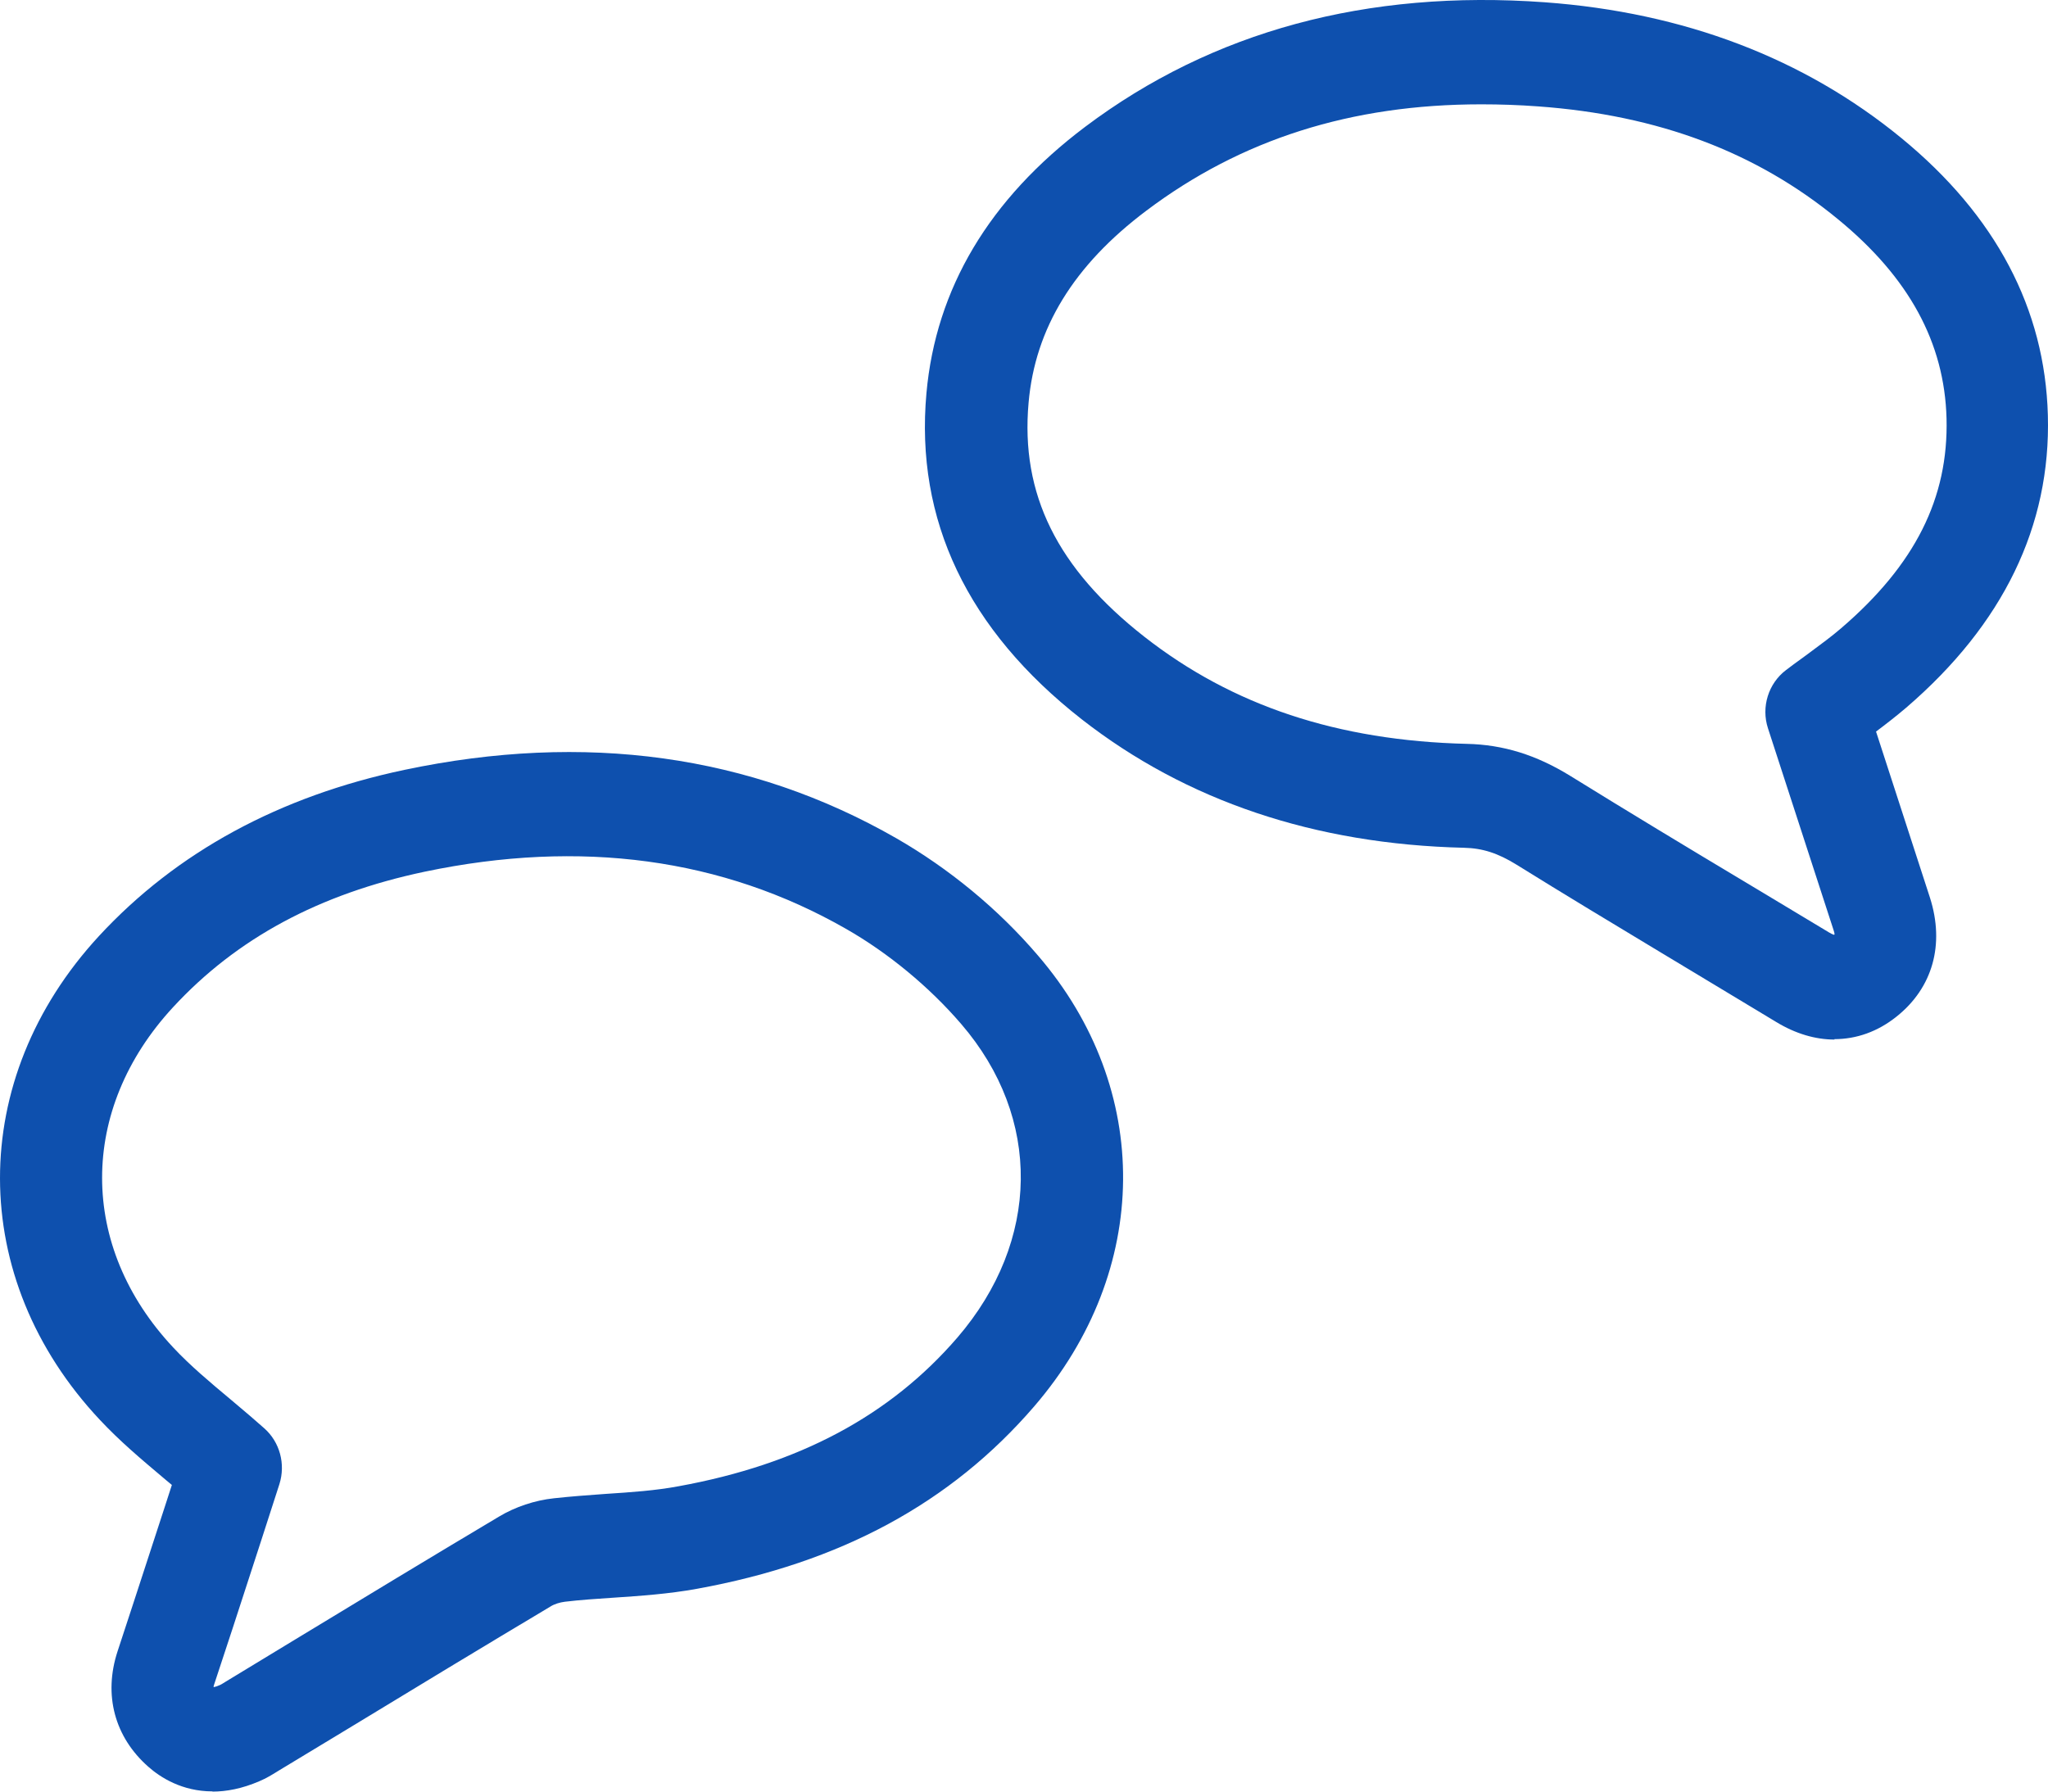
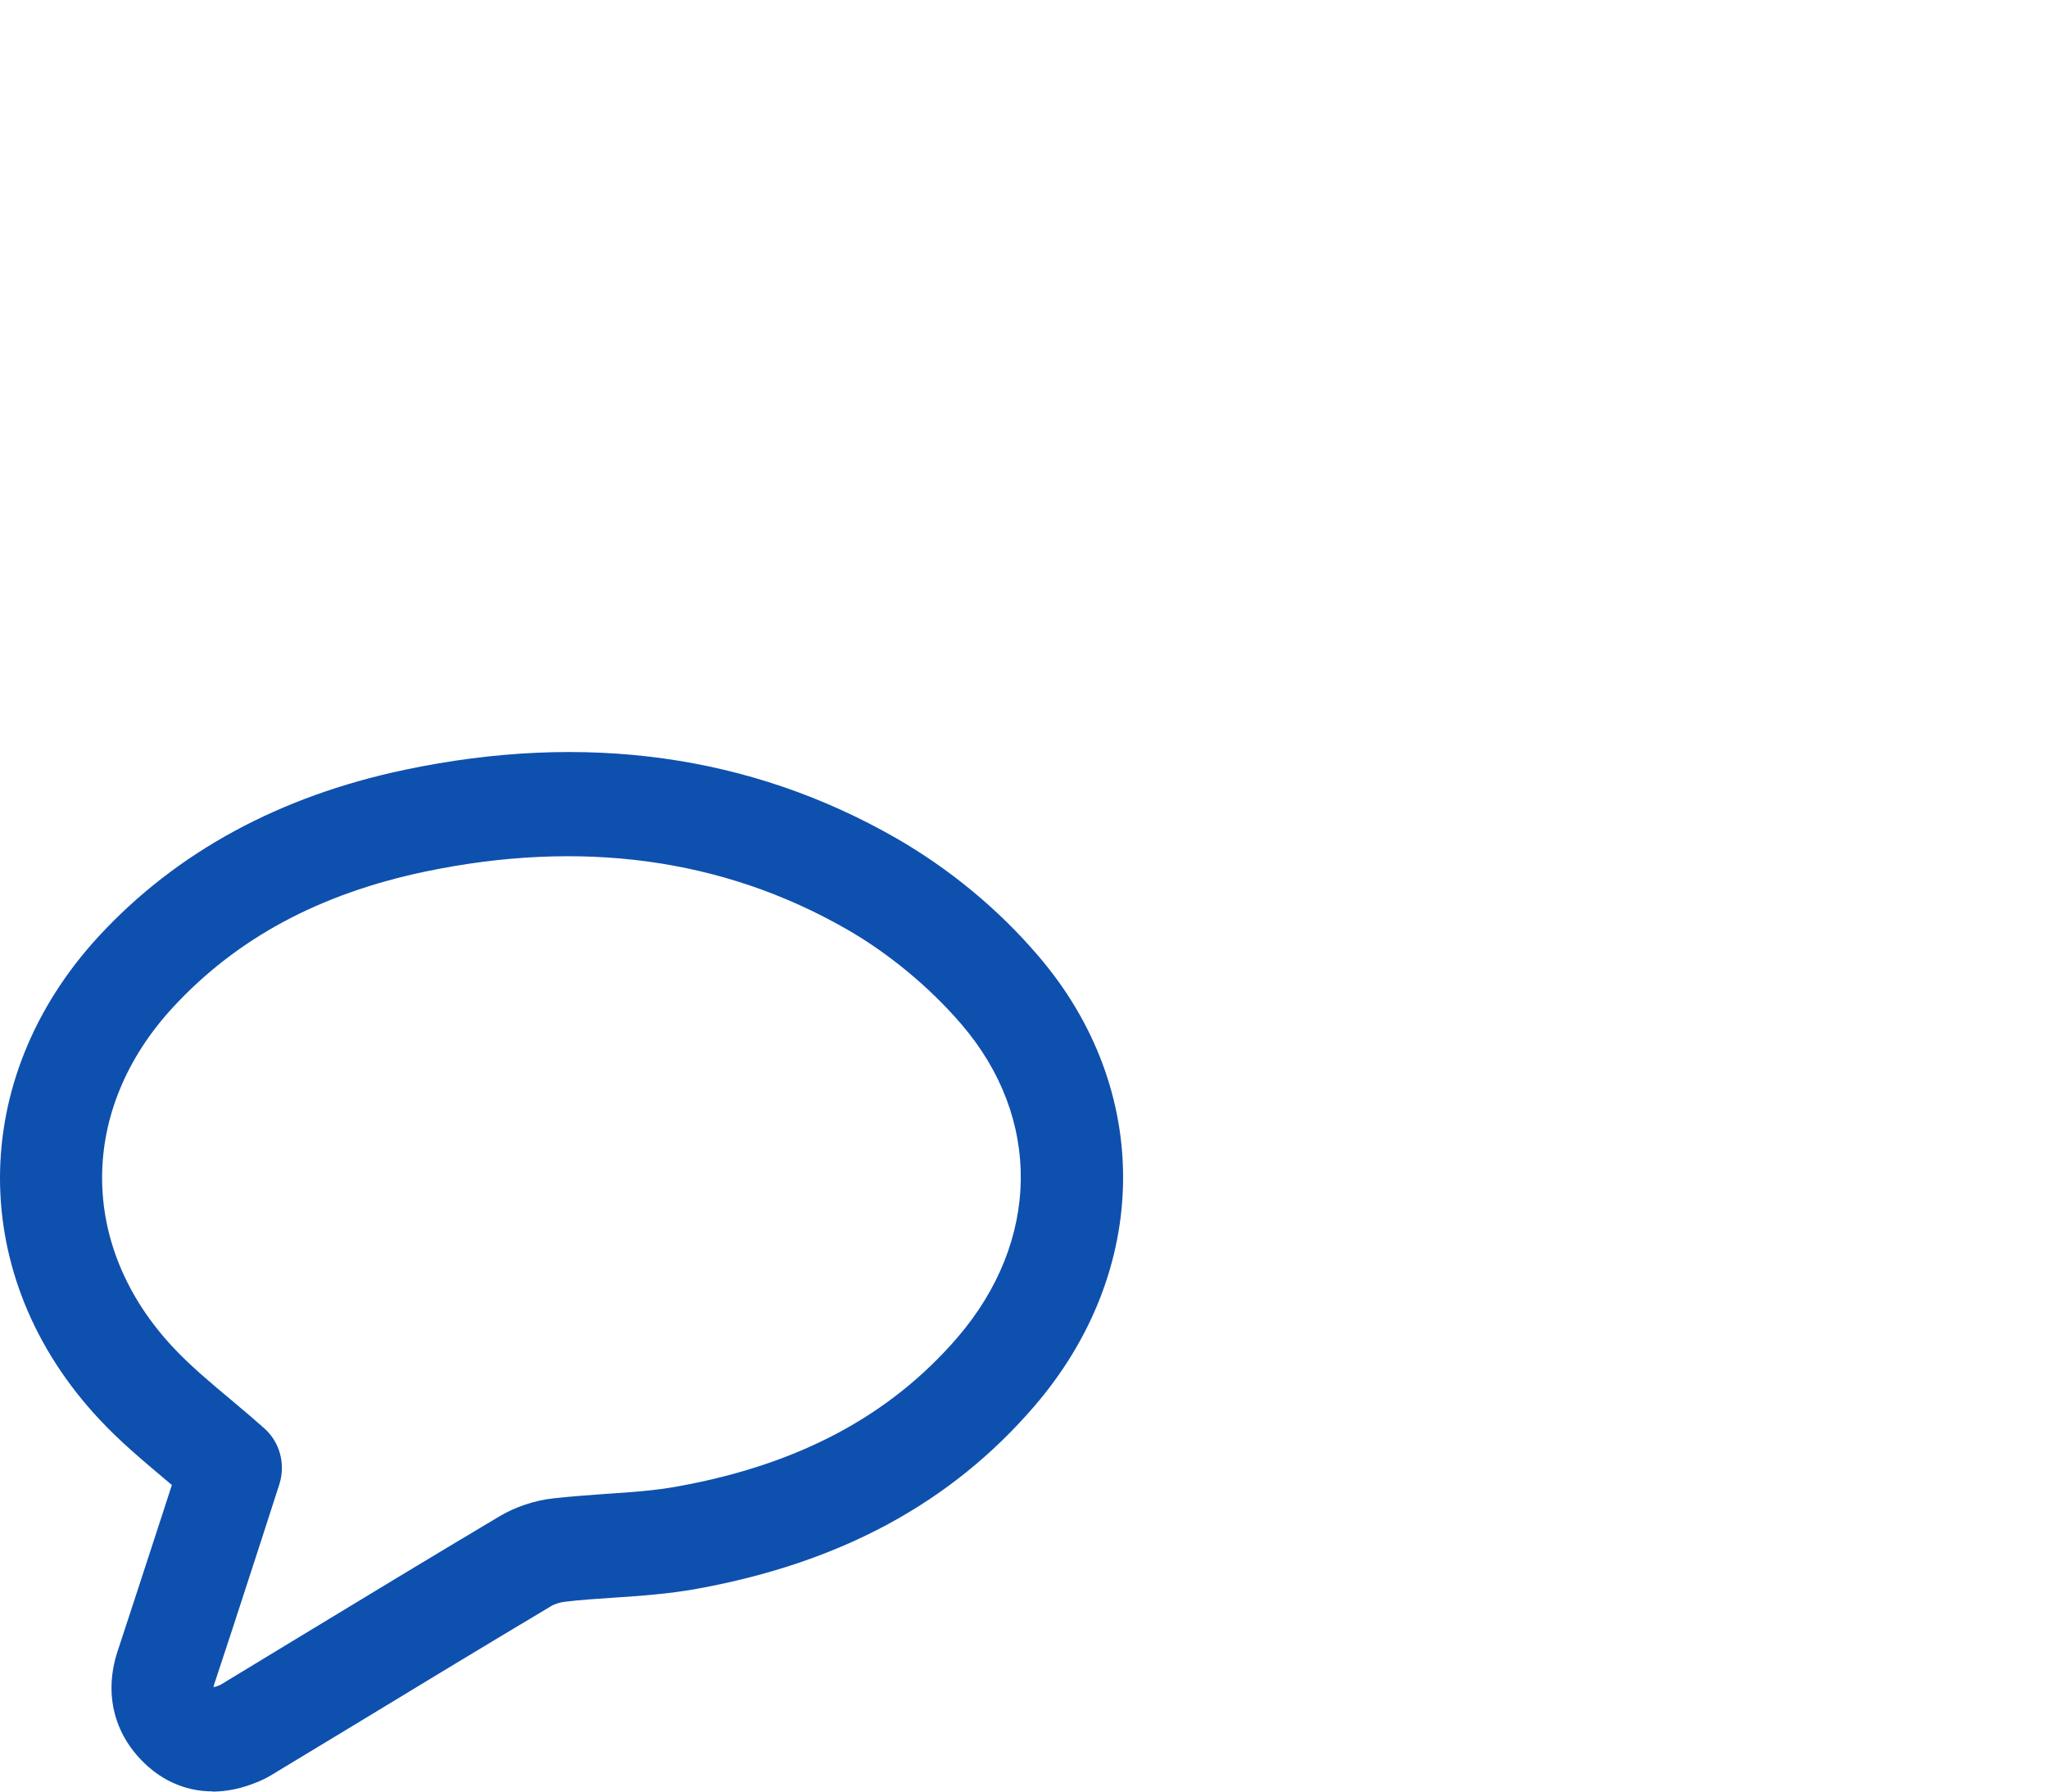
<svg xmlns="http://www.w3.org/2000/svg" width="88" height="77" viewBox="0 0 88 77" fill="none">
-   <path fill-rule="evenodd" clip-rule="evenodd" d="M76.327 43.927C77.153 44.428 78.004 44.679 78.829 44.679L78.82 44.661C79.769 44.661 80.681 44.339 81.489 43.694C83.043 42.459 83.57 40.598 82.929 38.584L80.611 31.442C81.041 31.119 81.48 30.779 81.91 30.412C86.072 26.832 88.126 22.608 87.994 17.846C87.871 13.273 85.756 9.263 81.7 5.934C77.521 2.506 72.368 0.537 66.381 0.098C58.735 -0.457 52.089 1.342 46.629 5.45C42.503 8.556 40.212 12.405 39.808 16.898C39.317 22.348 41.564 27.065 46.48 30.914C50.975 34.422 56.496 36.284 62.905 36.436C63.712 36.454 64.362 36.669 65.161 37.161C67.221 38.442 69.329 39.711 71.391 40.953C71.851 41.23 72.309 41.505 72.763 41.779C73.957 42.495 75.142 43.211 76.327 43.927ZM49.254 9.057C53.327 5.987 58.059 4.484 63.642 4.484H63.66C64.45 4.484 65.266 4.511 66.1 4.573C71.253 4.949 75.467 6.533 78.978 9.424C82.033 11.93 83.552 14.732 83.64 17.981C83.728 21.409 82.288 24.273 79.11 27.002C78.711 27.345 78.257 27.681 77.777 28.035C77.719 28.078 77.659 28.122 77.6 28.166C77.526 28.22 77.452 28.274 77.377 28.329C77.167 28.481 76.953 28.637 76.74 28.801C75.985 29.374 75.669 30.386 75.967 31.299L78.785 39.971C78.812 40.052 78.829 40.114 78.829 40.159C78.82 40.168 78.803 40.177 78.803 40.177C78.797 40.175 78.79 40.172 78.782 40.169C78.736 40.151 78.666 40.123 78.583 40.07C77.986 39.712 77.391 39.353 76.796 38.995C76.202 38.637 75.607 38.279 75.01 37.922C72.526 36.436 69.963 34.888 67.461 33.339C66.004 32.444 64.599 32.005 63.028 31.97C57.488 31.835 52.959 30.332 49.175 27.369C45.426 24.434 43.846 21.238 44.197 17.309C44.478 14.105 46.138 11.402 49.254 9.057Z" fill="#0E50AE" />
  <path fill-rule="evenodd" clip-rule="evenodd" d="M6.376 75.935C6.894 76.392 7.823 76.991 9.13 76.991V77C9.726 77 10.402 76.875 11.147 76.553C11.444 76.428 11.687 76.277 11.89 76.152C11.921 76.133 11.951 76.114 11.98 76.096L14.909 74.325C17.82 72.553 20.732 70.791 23.652 69.046C23.819 68.939 24.055 68.867 24.275 68.84C24.94 68.761 25.614 68.716 26.28 68.672L26.309 68.67L26.355 68.667C27.524 68.588 28.719 68.507 29.939 68.286C36.113 67.167 40.857 64.6 44.435 60.448C49.469 54.606 49.539 46.813 44.602 41.069C42.892 39.065 40.778 37.329 38.507 36.023C32.246 32.435 25.134 31.451 17.373 33.089C11.998 34.225 7.587 36.623 4.254 40.228C-1.428 46.384 -1.419 54.937 4.289 61.021C5.146 61.938 6.059 62.706 7.02 63.516L7.148 63.624C7.188 63.656 7.227 63.689 7.267 63.723C7.306 63.756 7.345 63.79 7.385 63.821L7.078 64.769C6.857 65.445 6.636 66.126 6.413 66.809C5.963 68.189 5.51 69.582 5.052 70.97C4.438 72.84 4.921 74.656 6.376 75.935ZM9.191 72.509L9.174 72.491C9.182 72.464 9.191 72.437 9.2 72.401C9.742 70.771 10.273 69.136 10.797 67.521C10.944 67.07 11.089 66.621 11.235 66.174L12.006 63.785C12.278 62.926 12.024 61.978 11.357 61.388C10.962 61.035 10.566 60.701 10.18 60.375C10.095 60.303 10.011 60.233 9.928 60.162C9.016 59.401 8.165 58.686 7.446 57.916C3.369 53.568 3.369 47.69 7.437 43.288C10.174 40.327 13.716 38.421 18.25 37.464C24.95 36.059 31.044 36.882 36.359 39.924C38.174 40.962 39.937 42.42 41.304 44.013C44.777 48.048 44.707 53.335 41.138 57.487C38.244 60.842 34.333 62.935 29.168 63.875C28.168 64.063 27.125 64.134 26.02 64.206L25.967 64.21C25.248 64.262 24.52 64.315 23.801 64.394C22.977 64.483 22.144 64.761 21.442 65.181C18.516 66.924 15.598 68.694 12.681 70.464L9.682 72.285C9.652 72.302 9.623 72.32 9.595 72.339C9.549 72.368 9.503 72.397 9.454 72.419C9.332 72.473 9.244 72.5 9.191 72.509Z" fill="#0E50AE" />
</svg>